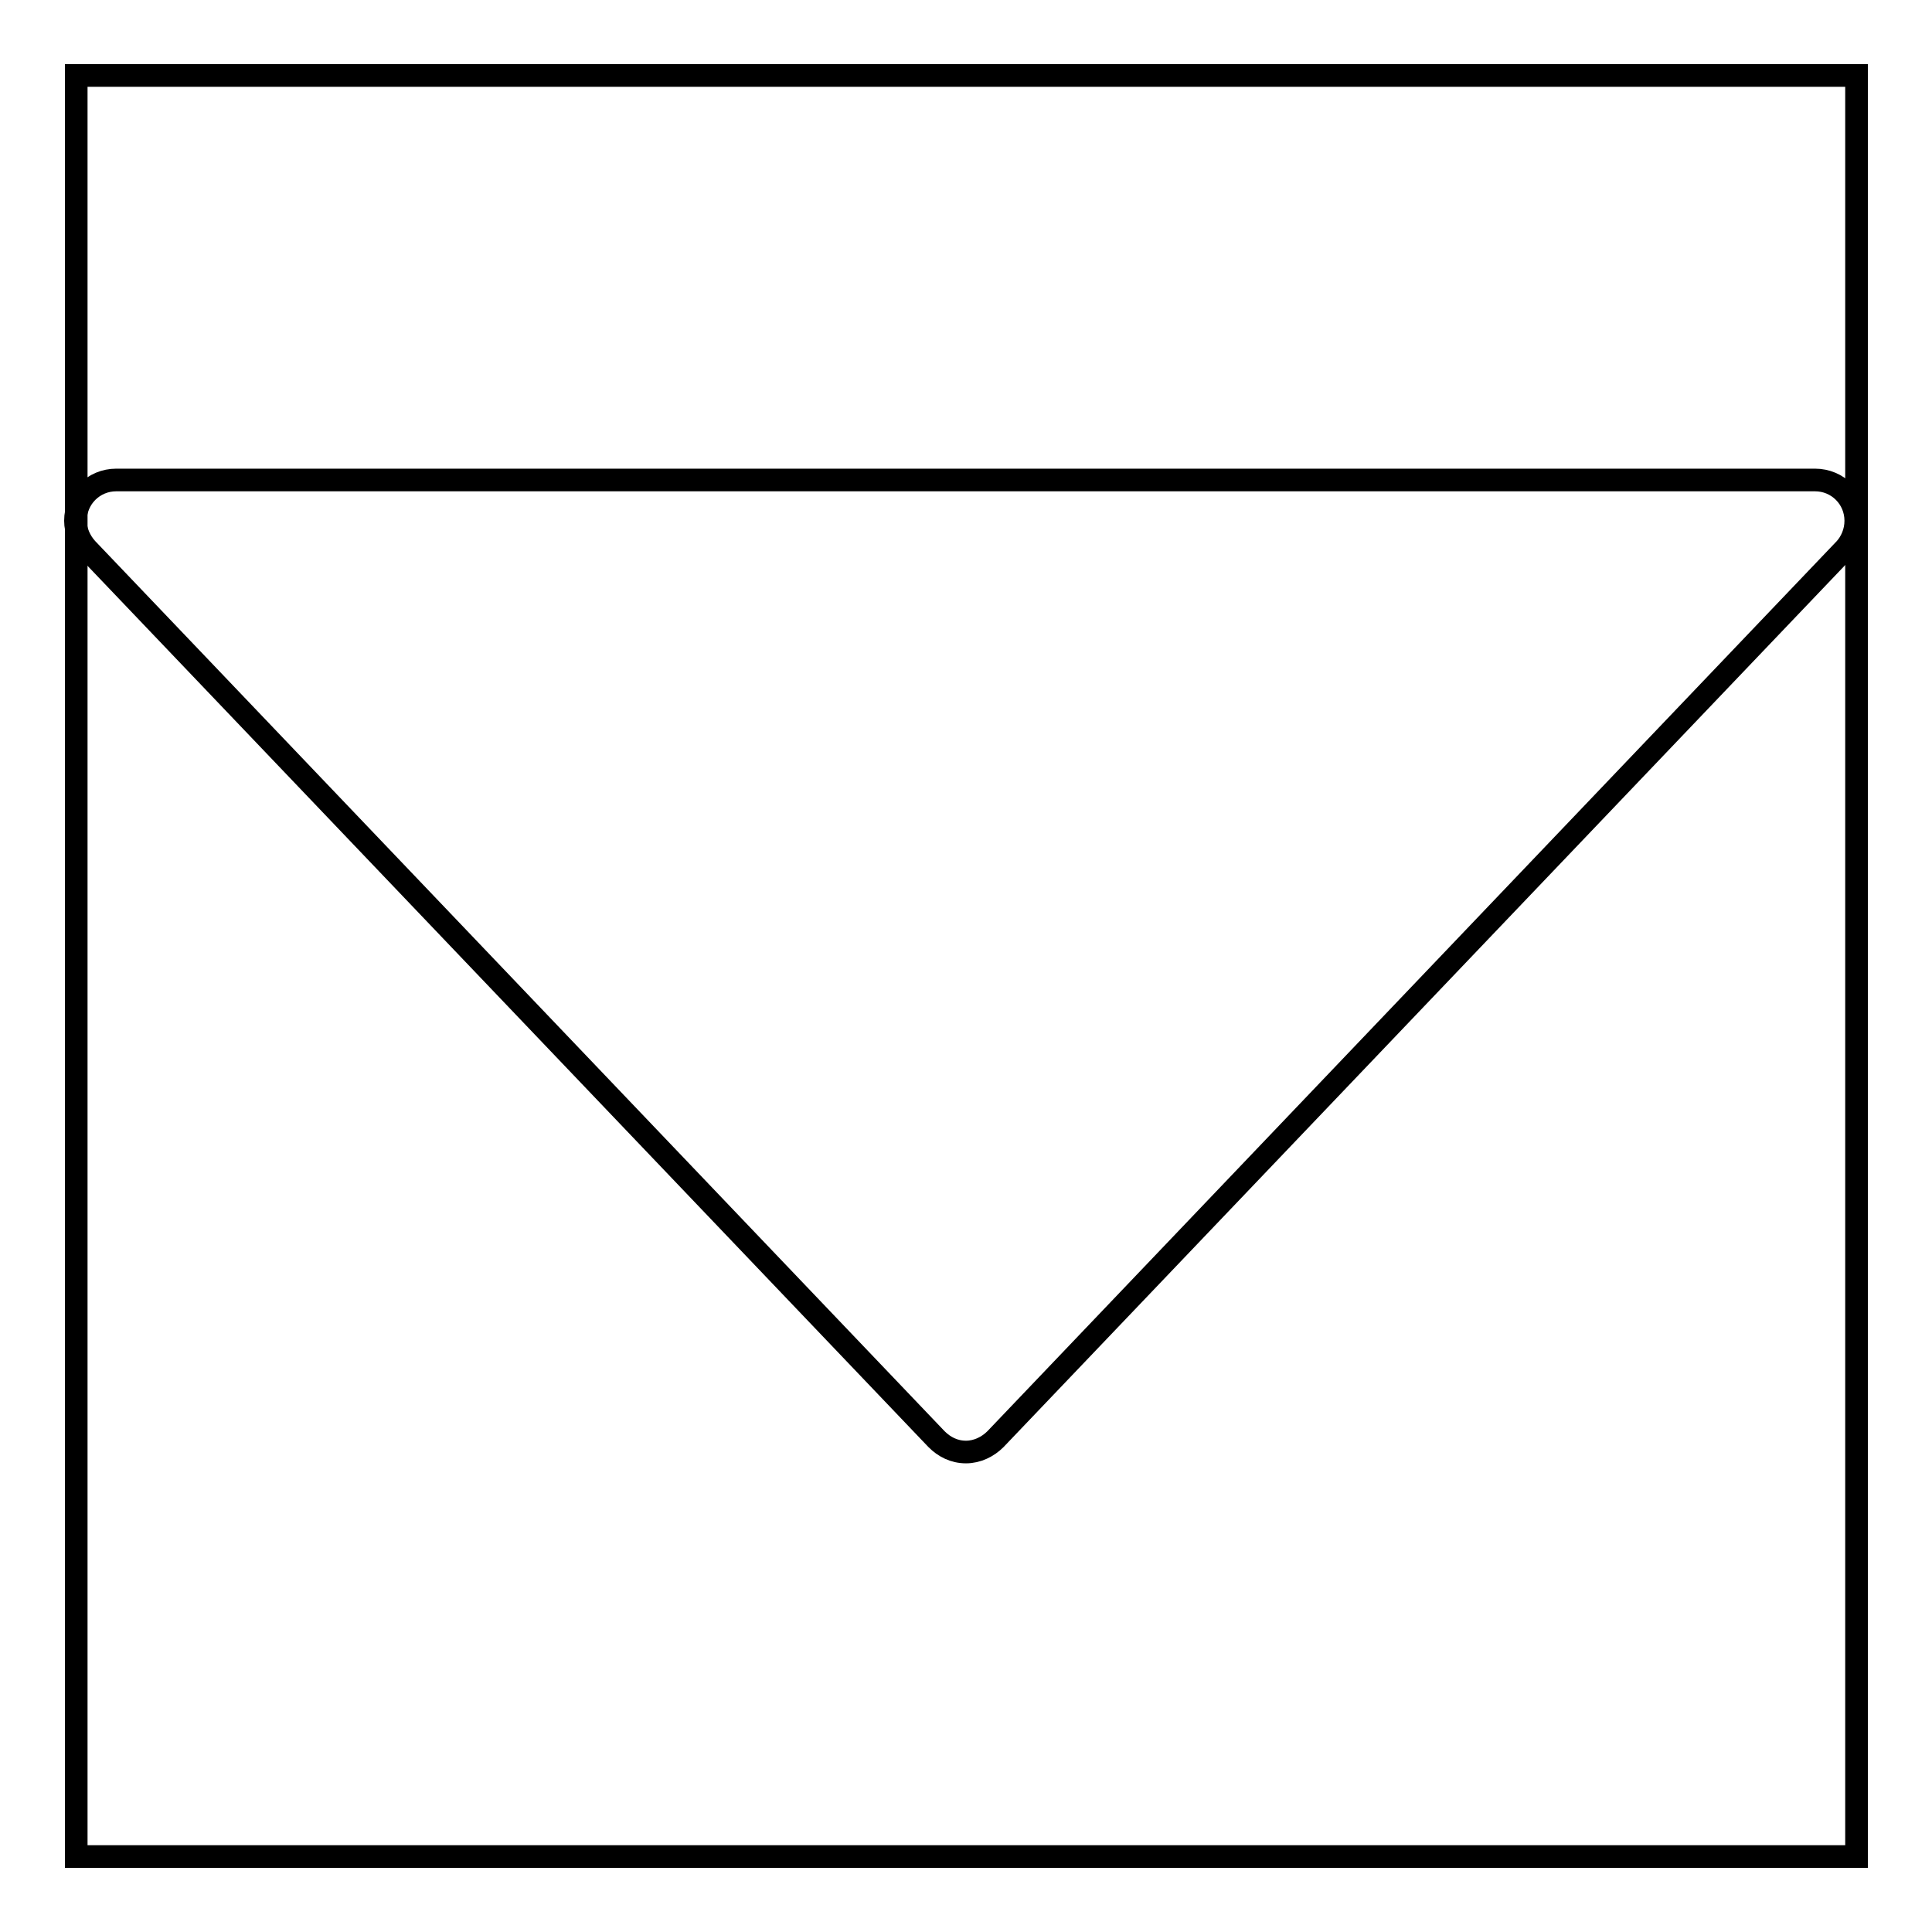
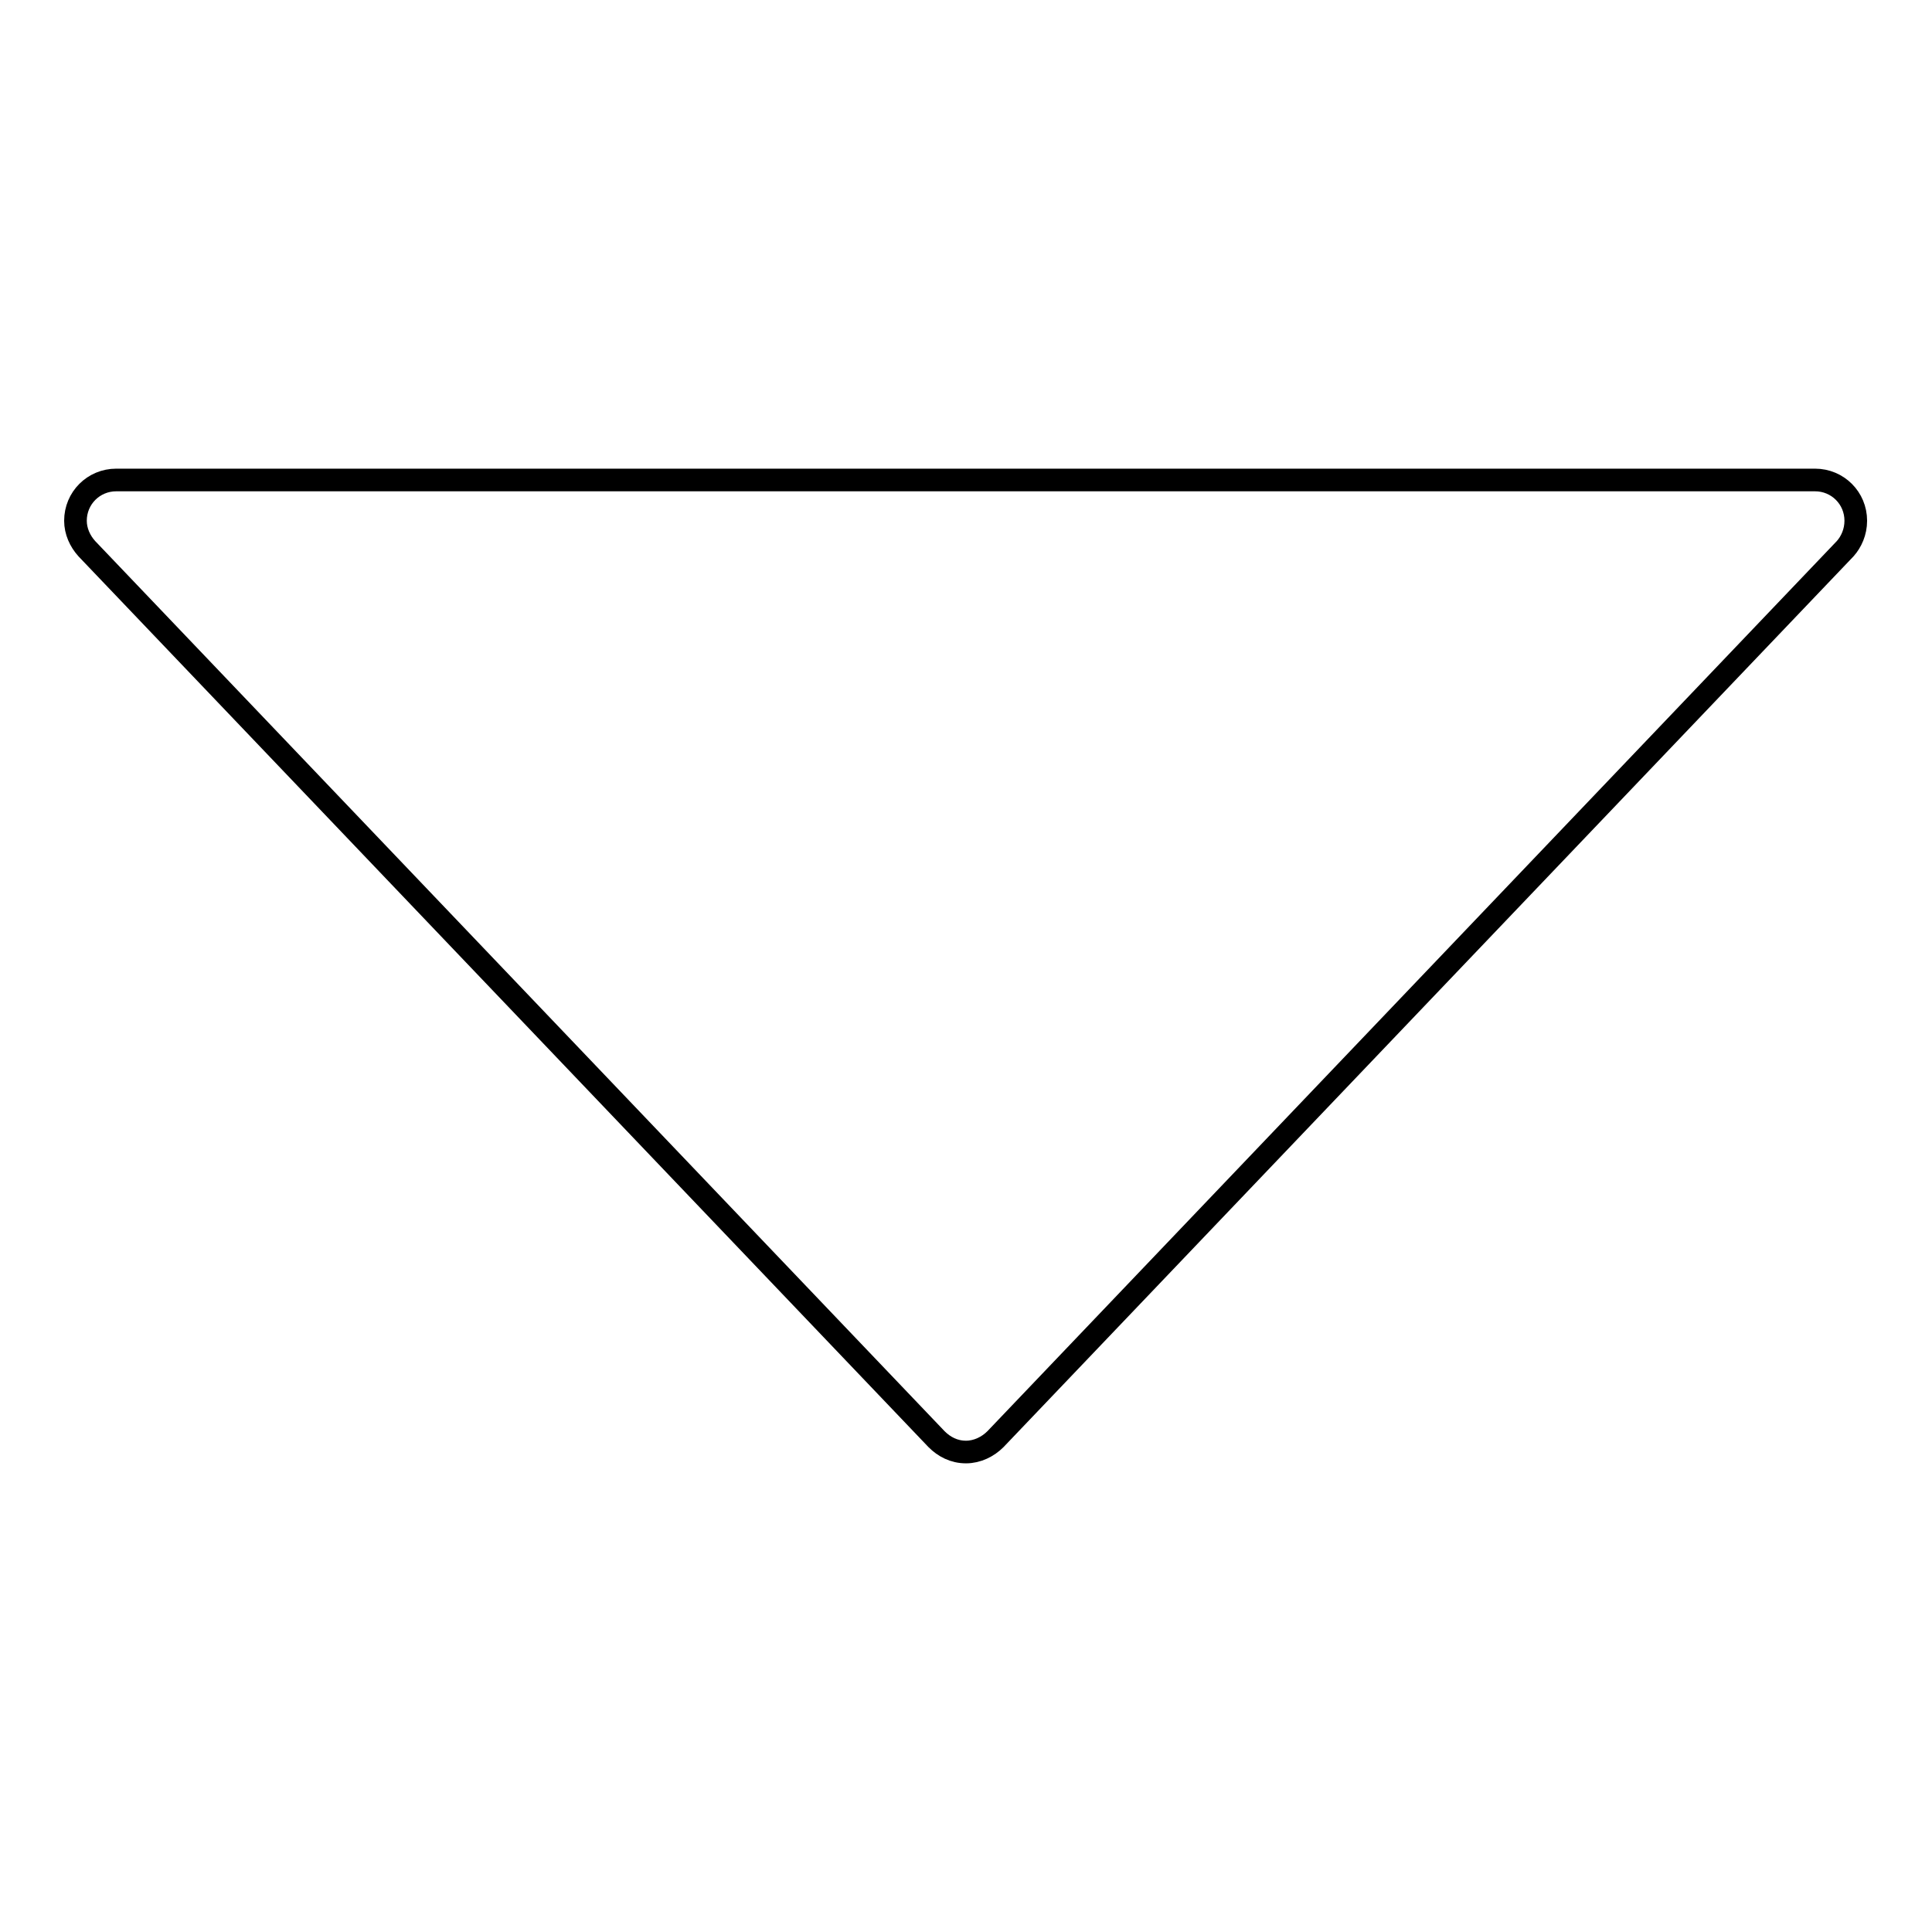
<svg xmlns="http://www.w3.org/2000/svg" version="1.1" x="0px" y="0px" viewBox="0 0 256 256" enable-background="new 0 0 256 256" xml:space="preserve">
  <g>
    <g>
-       <path stroke-width="3" fill-opacity="0" stroke="#000000" d="M10.1,10H246V246H10.1V10L10.1,10z" />
      <path stroke-width="3" fill-opacity="0" stroke="#000000" d="M245.9,69c0-3-2.4-5.4-5.4-5.4H15.4c-3,0-5.4,2.4-5.4,5.4c0,1.4,0.6,2.7,1.5,3.7v0l112.6,118v0c1,1,2.3,1.7,3.9,1.7c1.5,0,2.9-0.7,3.9-1.7v0l112.6-118l0,0C245.3,71.8,245.9,70.5,245.9,69z" />
    </g>
  </g>
</svg>